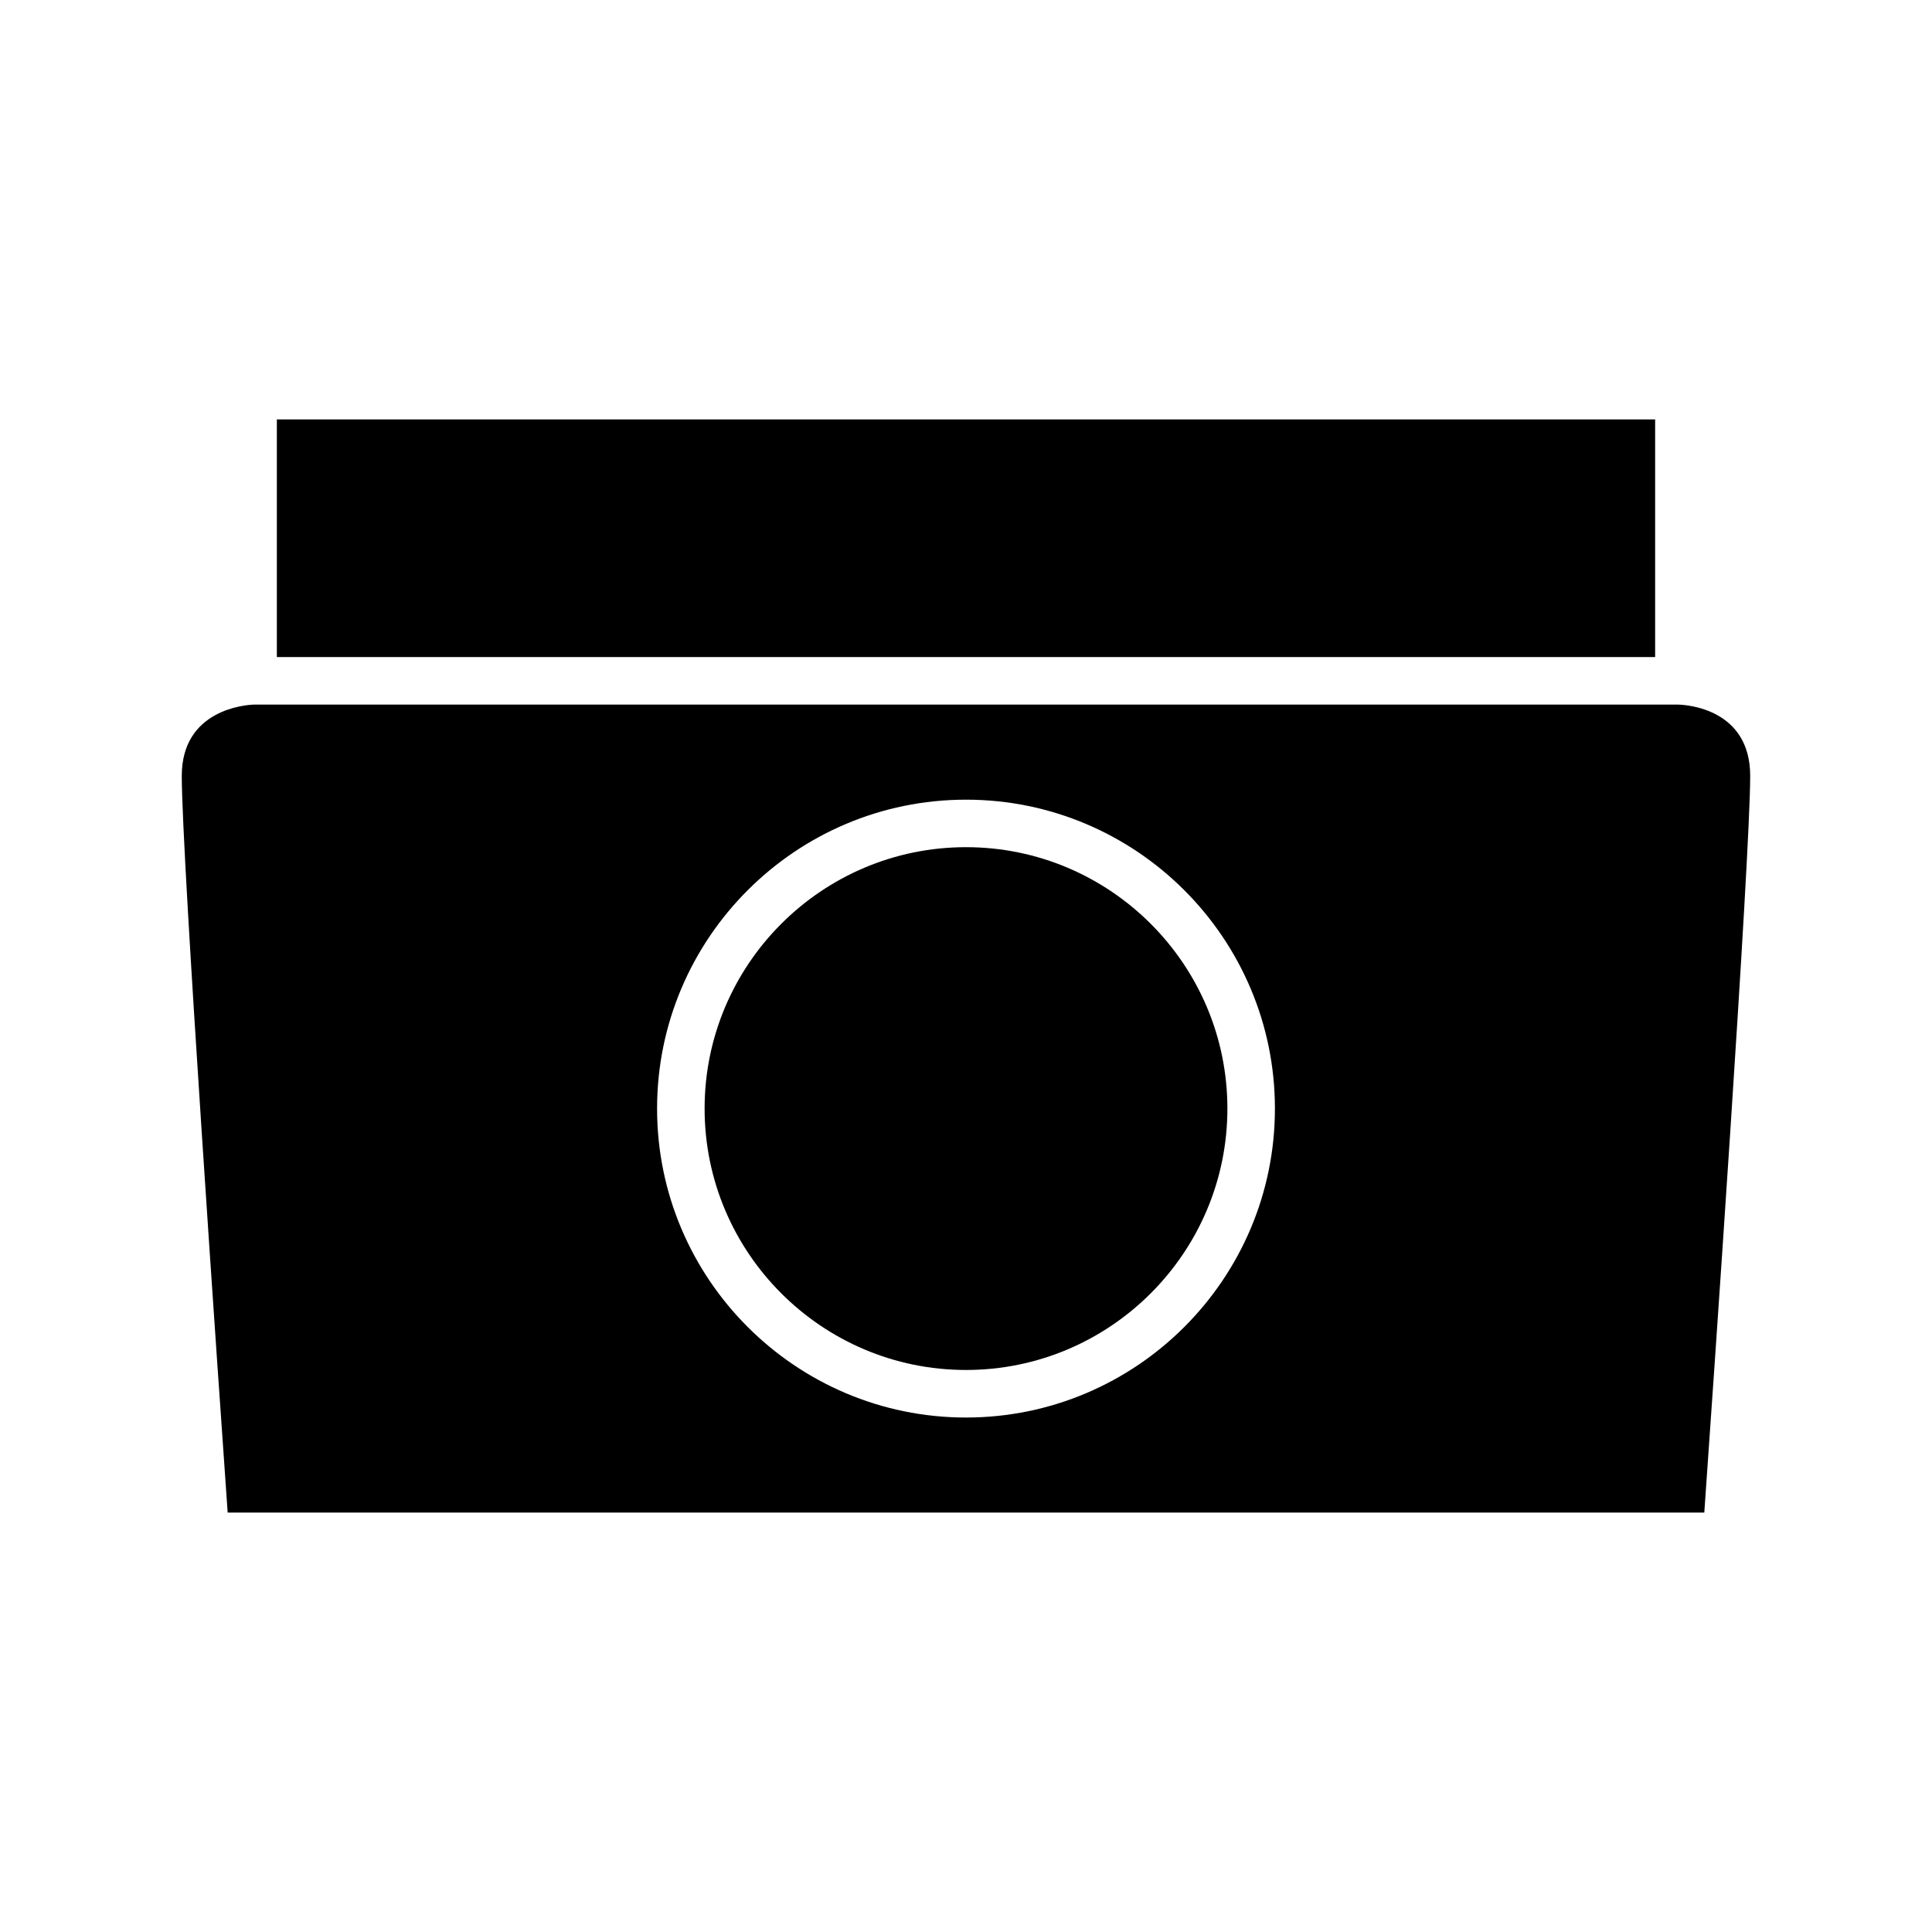
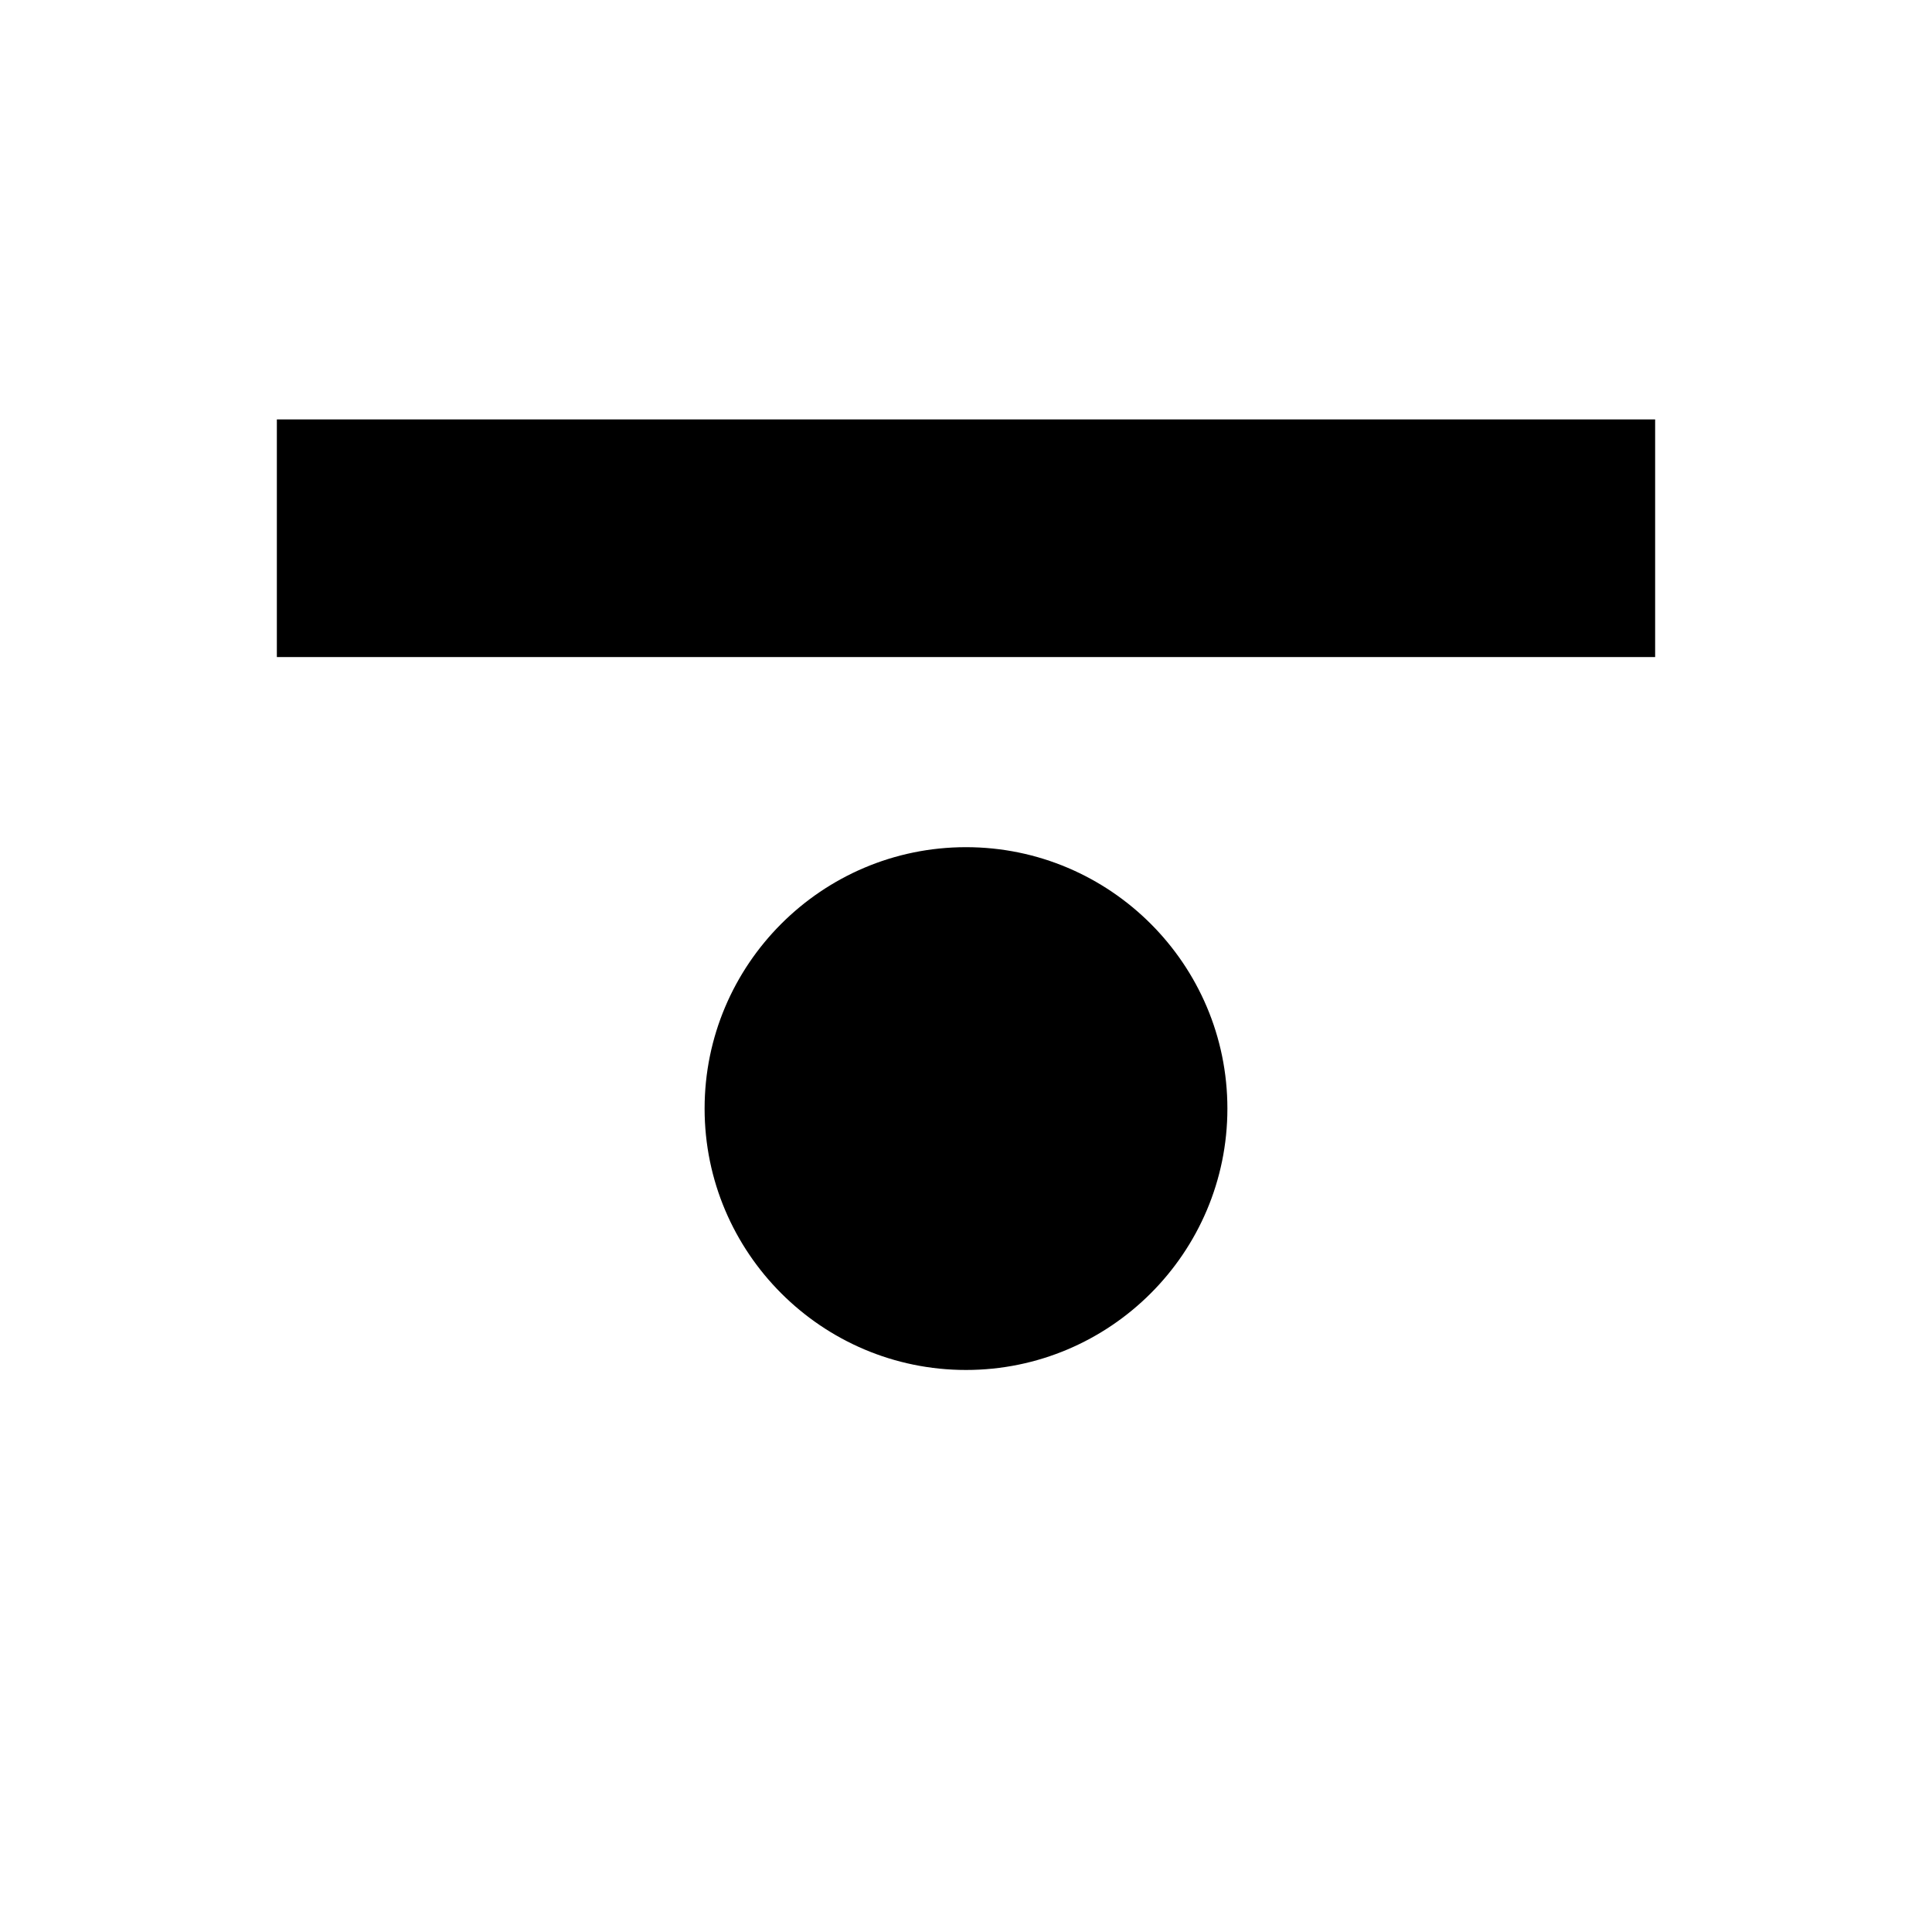
<svg xmlns="http://www.w3.org/2000/svg" fill="#000000" width="800px" height="800px" version="1.1" viewBox="144 144 512 512">
  <g>
-     <path d="m588.82 330.73h-377.61c-2.102 0.078-19.039 1.281-19.039 18.891 0 21.547 9.988 164.38 12.164 195.23h391.32c2.172-30.848 12.164-173.68 12.164-195.23 0-17.785-16.863-18.832-18.996-18.891zm-188.82 188.93c-45.145 0-81.867-36.727-81.867-81.867-0.004-45.145 36.723-81.871 81.867-81.871s81.867 36.727 81.867 81.867c0 45.148-36.727 81.871-81.867 81.871z" />
    <path d="m217.37 255.15h365.26v62.977h-365.26z" />
    <path d="m400 368.51c-38.195 0-69.273 31.078-69.273 69.273 0 38.195 31.074 69.273 69.273 69.273 38.195 0 69.273-31.078 69.273-69.273 0-38.199-31.078-69.273-69.273-69.273z" />
  </g>
</svg>